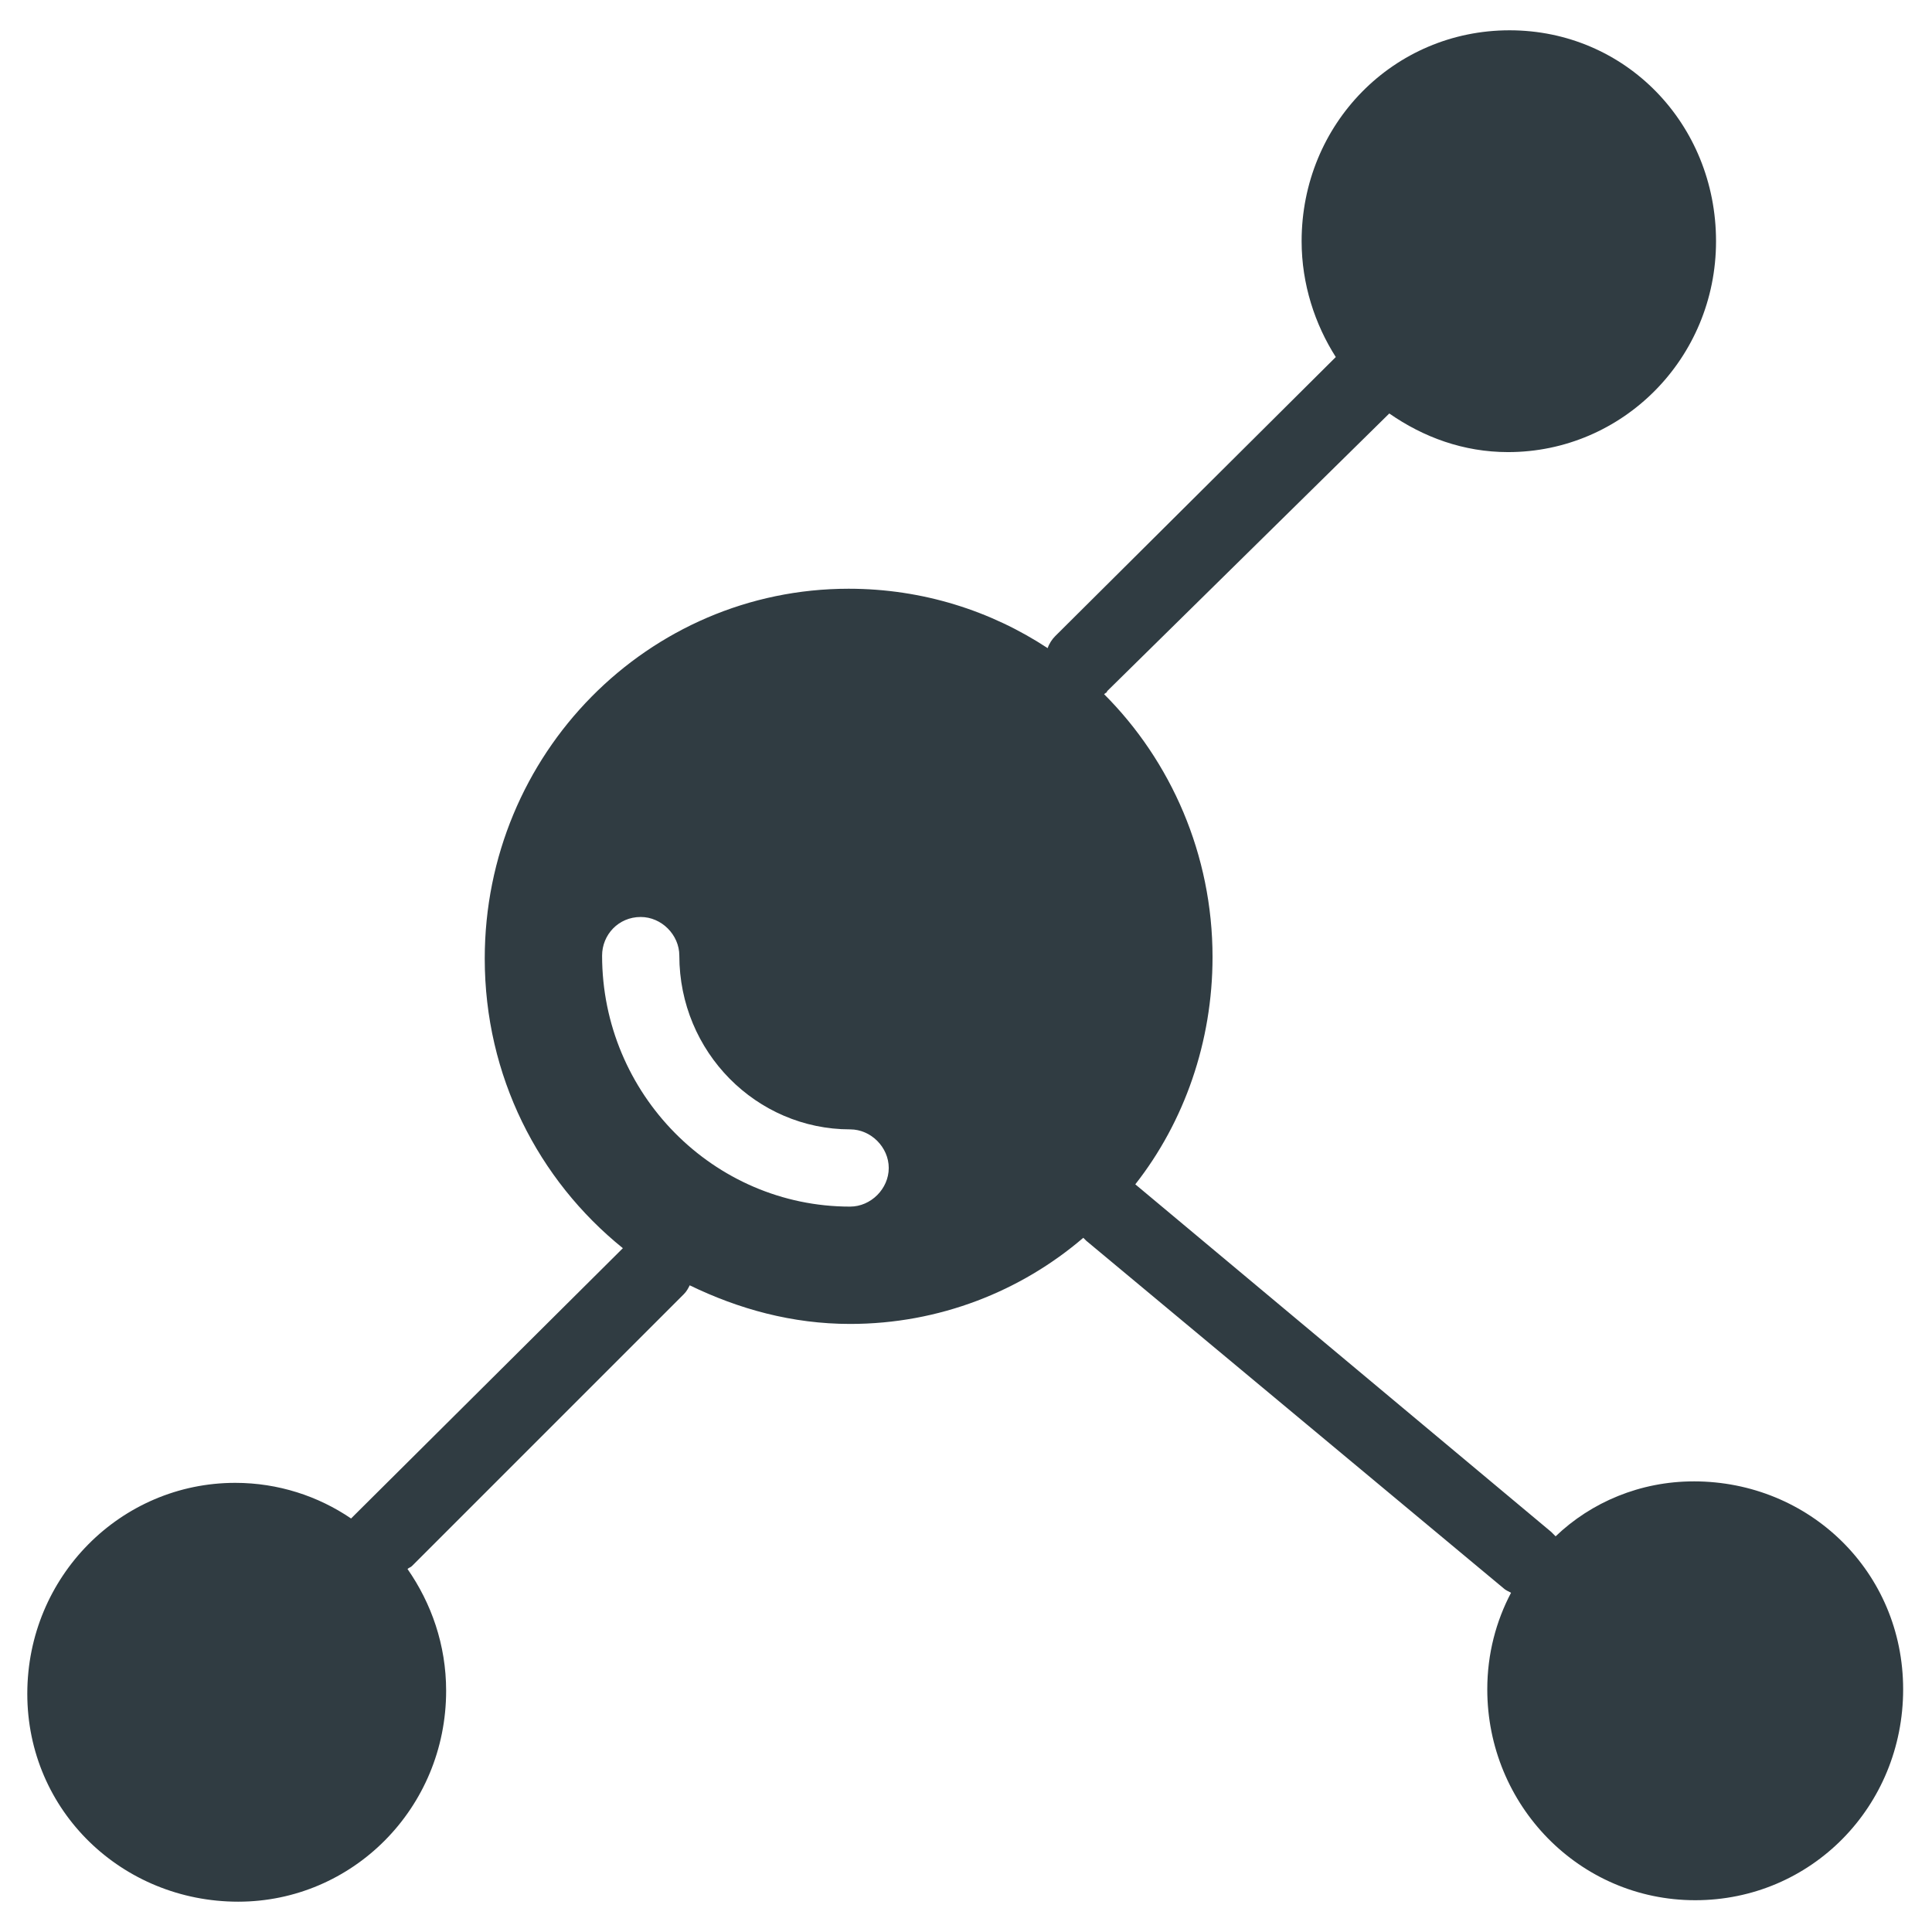
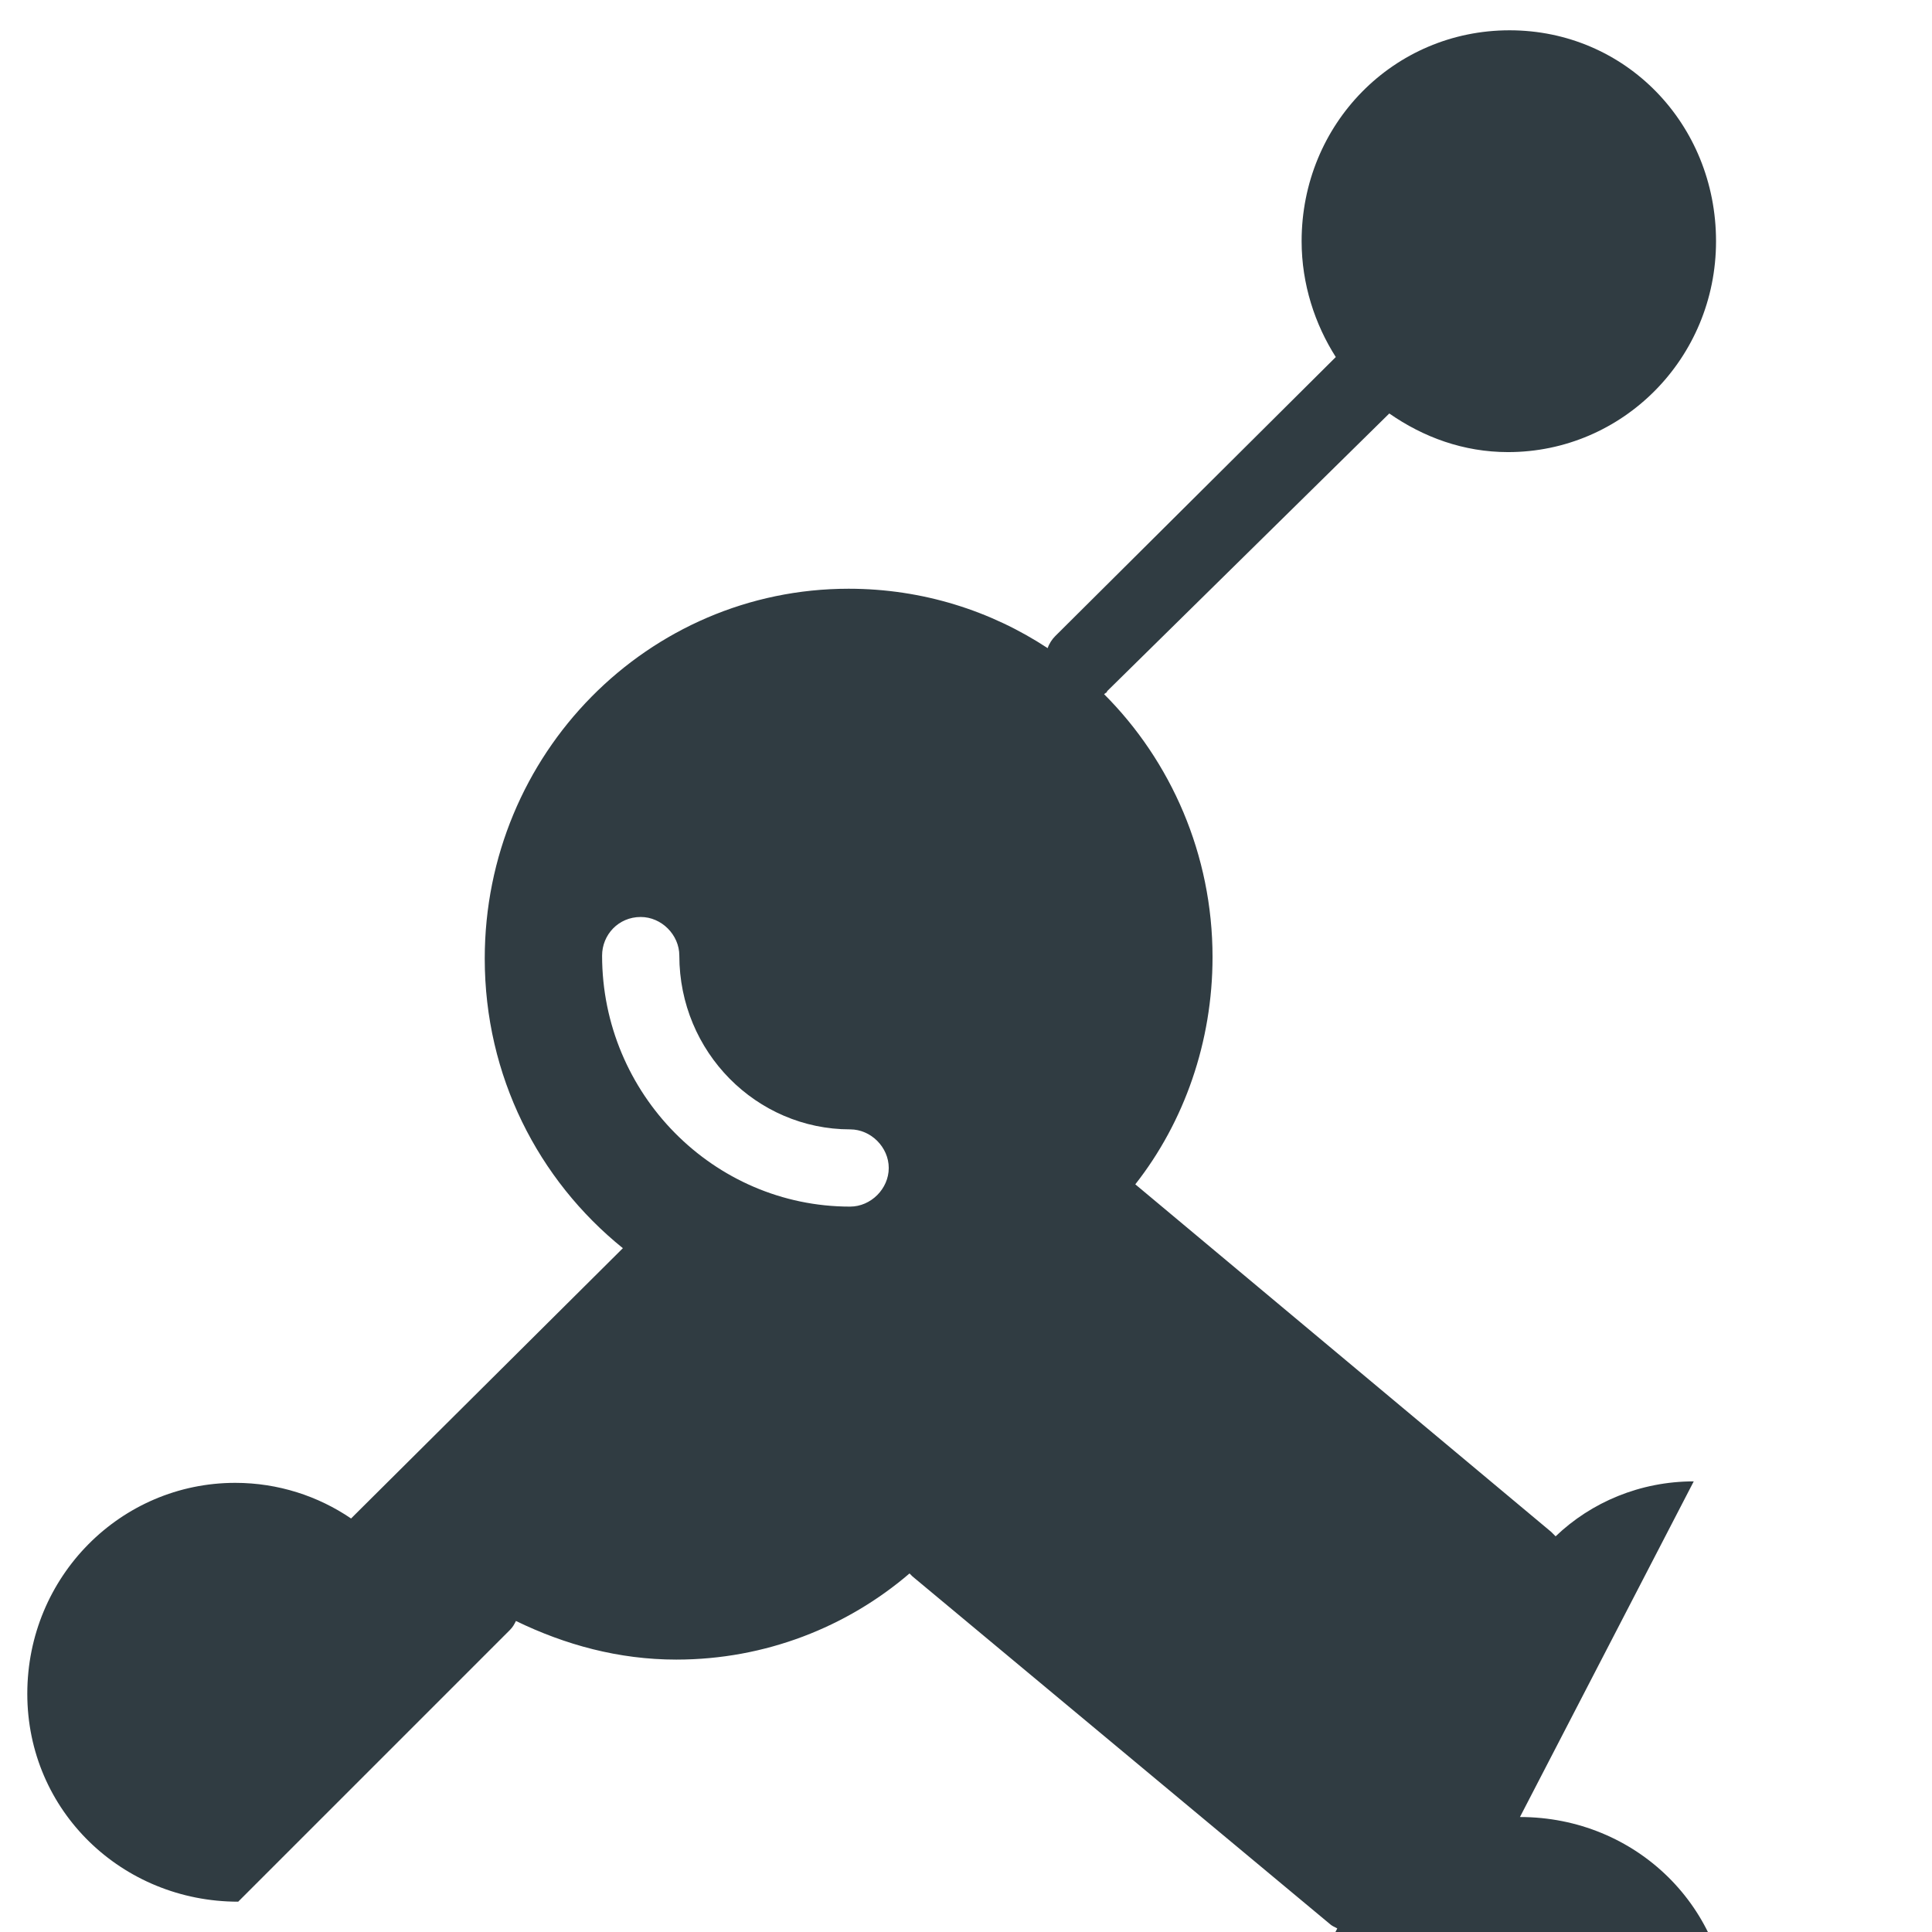
<svg xmlns="http://www.w3.org/2000/svg" width="800px" height="800px" version="1.1" viewBox="144 144 512 512">
-   <path d="m592.86 536.58c-14.168 0-27.16 5.512-36.605 14.562-0.395-0.395-0.789-0.789-1.18-1.18l-110.21-92.102c12.988-16.531 20.469-37.785 20.469-60.223 0-27.16-11.02-51.957-28.734-69.668 0.395-0.395 0.789-0.395 0.789-0.789l74.785-73.602c9.055 6.297 19.68 10.234 31.488 10.234 30.309 0 55.105-24.797 55.105-55.891-0.008-31.094-24.016-55.891-54.719-55.891-30.699 0-55.105 24.797-55.105 55.891 0 11.414 3.543 22.043 9.055 30.699l-74.391 73.996c-0.789 0.789-1.574 1.969-1.969 3.148-14.957-9.84-33.062-15.742-52.742-15.742-53.137 0-96.434 43.691-96.434 98.008 0 31.094 14.168 58.648 36.605 76.754l-70.848 70.453c-0.395 0.395-0.789 0.789-1.18 1.18-8.66-5.902-19.285-9.445-30.699-9.445-30.309 0-55.105 24.797-55.105 55.891s25.191 55.105 55.891 55.105c30.309 0 55.105-24.797 55.105-55.891 0-12.203-3.938-23.223-10.234-32.273 0.395-0.395 0.789-0.395 1.18-0.789l72.027-72.027c0.789-0.789 1.18-1.574 1.574-2.363 12.988 6.297 27.16 10.234 42.508 10.234 23.617 0 45.266-8.66 61.797-22.828l0.789 0.789 110.6 92.102c0.395 0.395 1.18 0.789 1.969 1.18-3.938 7.477-6.297 16.137-6.297 25.586 0 30.699 24.402 55.891 55.105 55.891 30.699 0 55.105-24.797 55.105-55.891-0.004-31.102-24.801-55.109-55.5-55.109zm-223.57-72.816c-36.211 0-65.73-29.914-65.73-66.52 0-5.512 4.328-10.234 10.234-10.234 5.512 0 10.234 4.723 10.234 10.234 0 25.586 20.469 46.051 45.266 46.051 5.512 0 10.234 4.723 10.234 10.234-0.004 5.512-4.727 10.234-10.238 10.234z" fill="#303c42" />
+   <path d="m592.86 536.58c-14.168 0-27.16 5.512-36.605 14.562-0.395-0.395-0.789-0.789-1.18-1.18l-110.21-92.102c12.988-16.531 20.469-37.785 20.469-60.223 0-27.16-11.02-51.957-28.734-69.668 0.395-0.395 0.789-0.395 0.789-0.789l74.785-73.602c9.055 6.297 19.68 10.234 31.488 10.234 30.309 0 55.105-24.797 55.105-55.891-0.008-31.094-24.016-55.891-54.719-55.891-30.699 0-55.105 24.797-55.105 55.891 0 11.414 3.543 22.043 9.055 30.699l-74.391 73.996c-0.789 0.789-1.574 1.969-1.969 3.148-14.957-9.84-33.062-15.742-52.742-15.742-53.137 0-96.434 43.691-96.434 98.008 0 31.094 14.168 58.648 36.605 76.754l-70.848 70.453c-0.395 0.395-0.789 0.789-1.18 1.18-8.66-5.902-19.285-9.445-30.699-9.445-30.309 0-55.105 24.797-55.105 55.891s25.191 55.105 55.891 55.105l72.027-72.027c0.789-0.789 1.18-1.574 1.574-2.363 12.988 6.297 27.16 10.234 42.508 10.234 23.617 0 45.266-8.66 61.797-22.828l0.789 0.789 110.6 92.102c0.395 0.395 1.18 0.789 1.969 1.18-3.938 7.477-6.297 16.137-6.297 25.586 0 30.699 24.402 55.891 55.105 55.891 30.699 0 55.105-24.797 55.105-55.891-0.004-31.102-24.801-55.109-55.5-55.109zm-223.57-72.816c-36.211 0-65.73-29.914-65.73-66.52 0-5.512 4.328-10.234 10.234-10.234 5.512 0 10.234 4.723 10.234 10.234 0 25.586 20.469 46.051 45.266 46.051 5.512 0 10.234 4.723 10.234 10.234-0.004 5.512-4.727 10.234-10.238 10.234z" fill="#303c42" />
</svg>